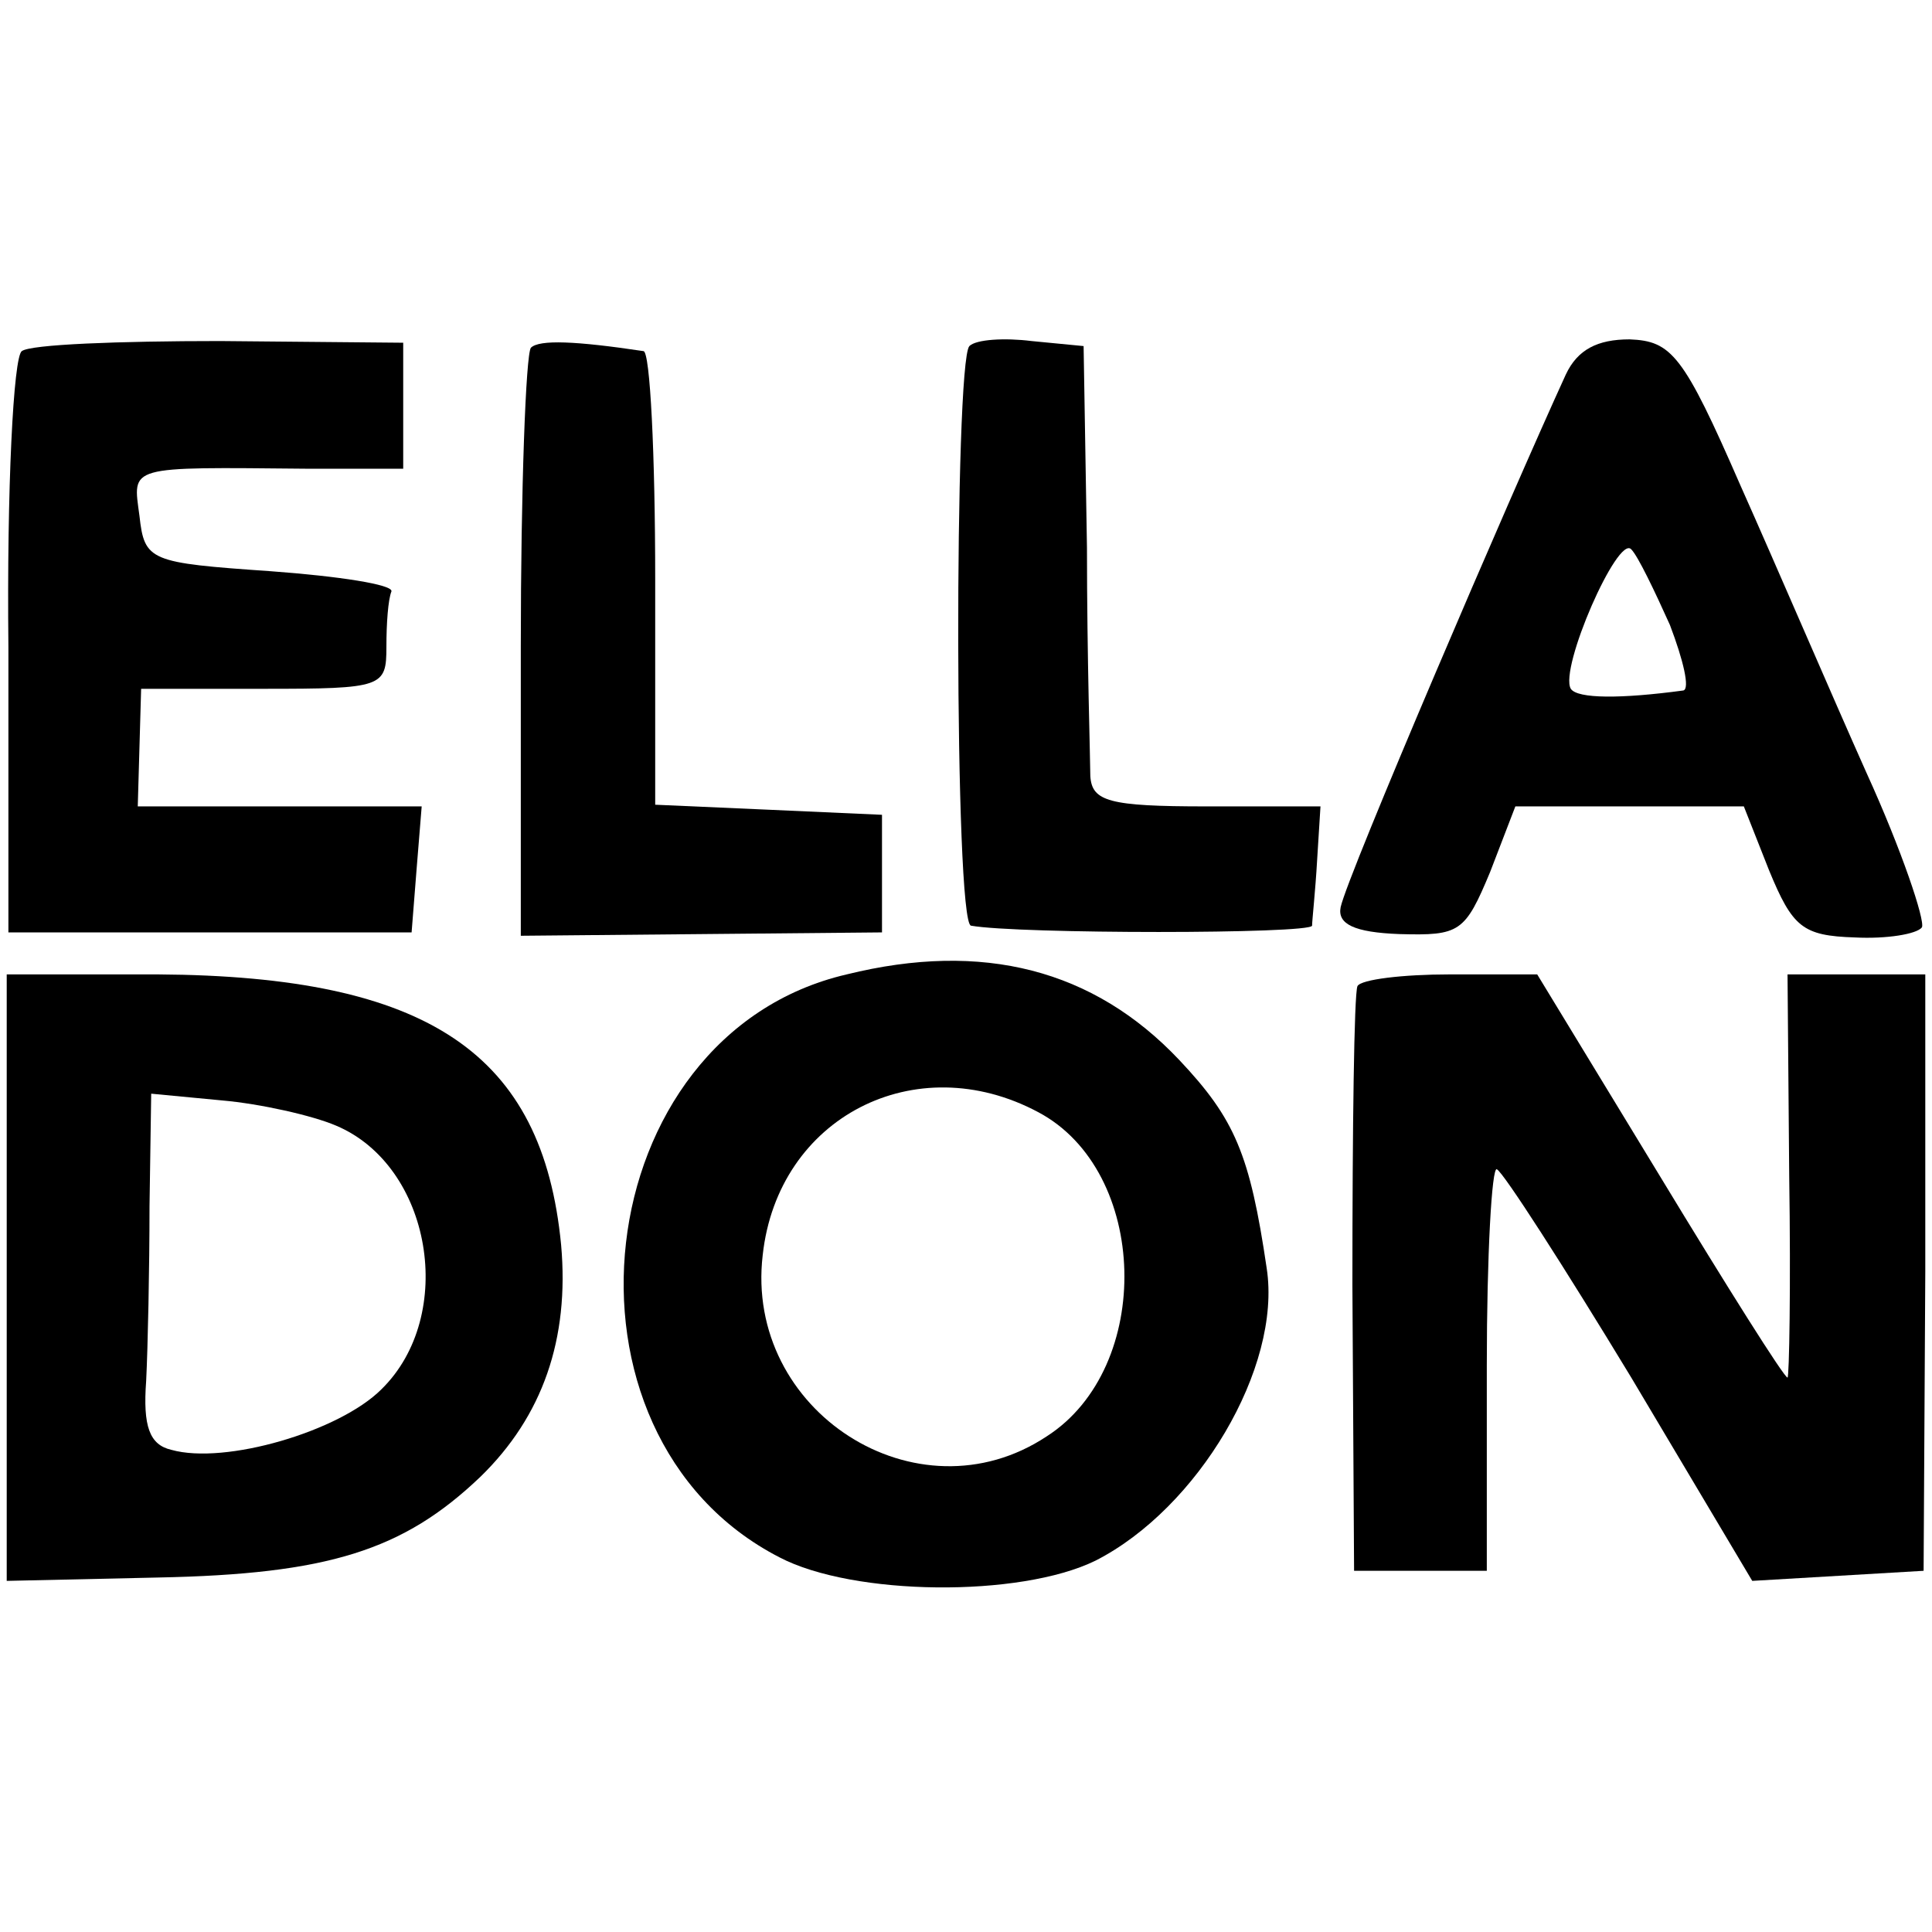
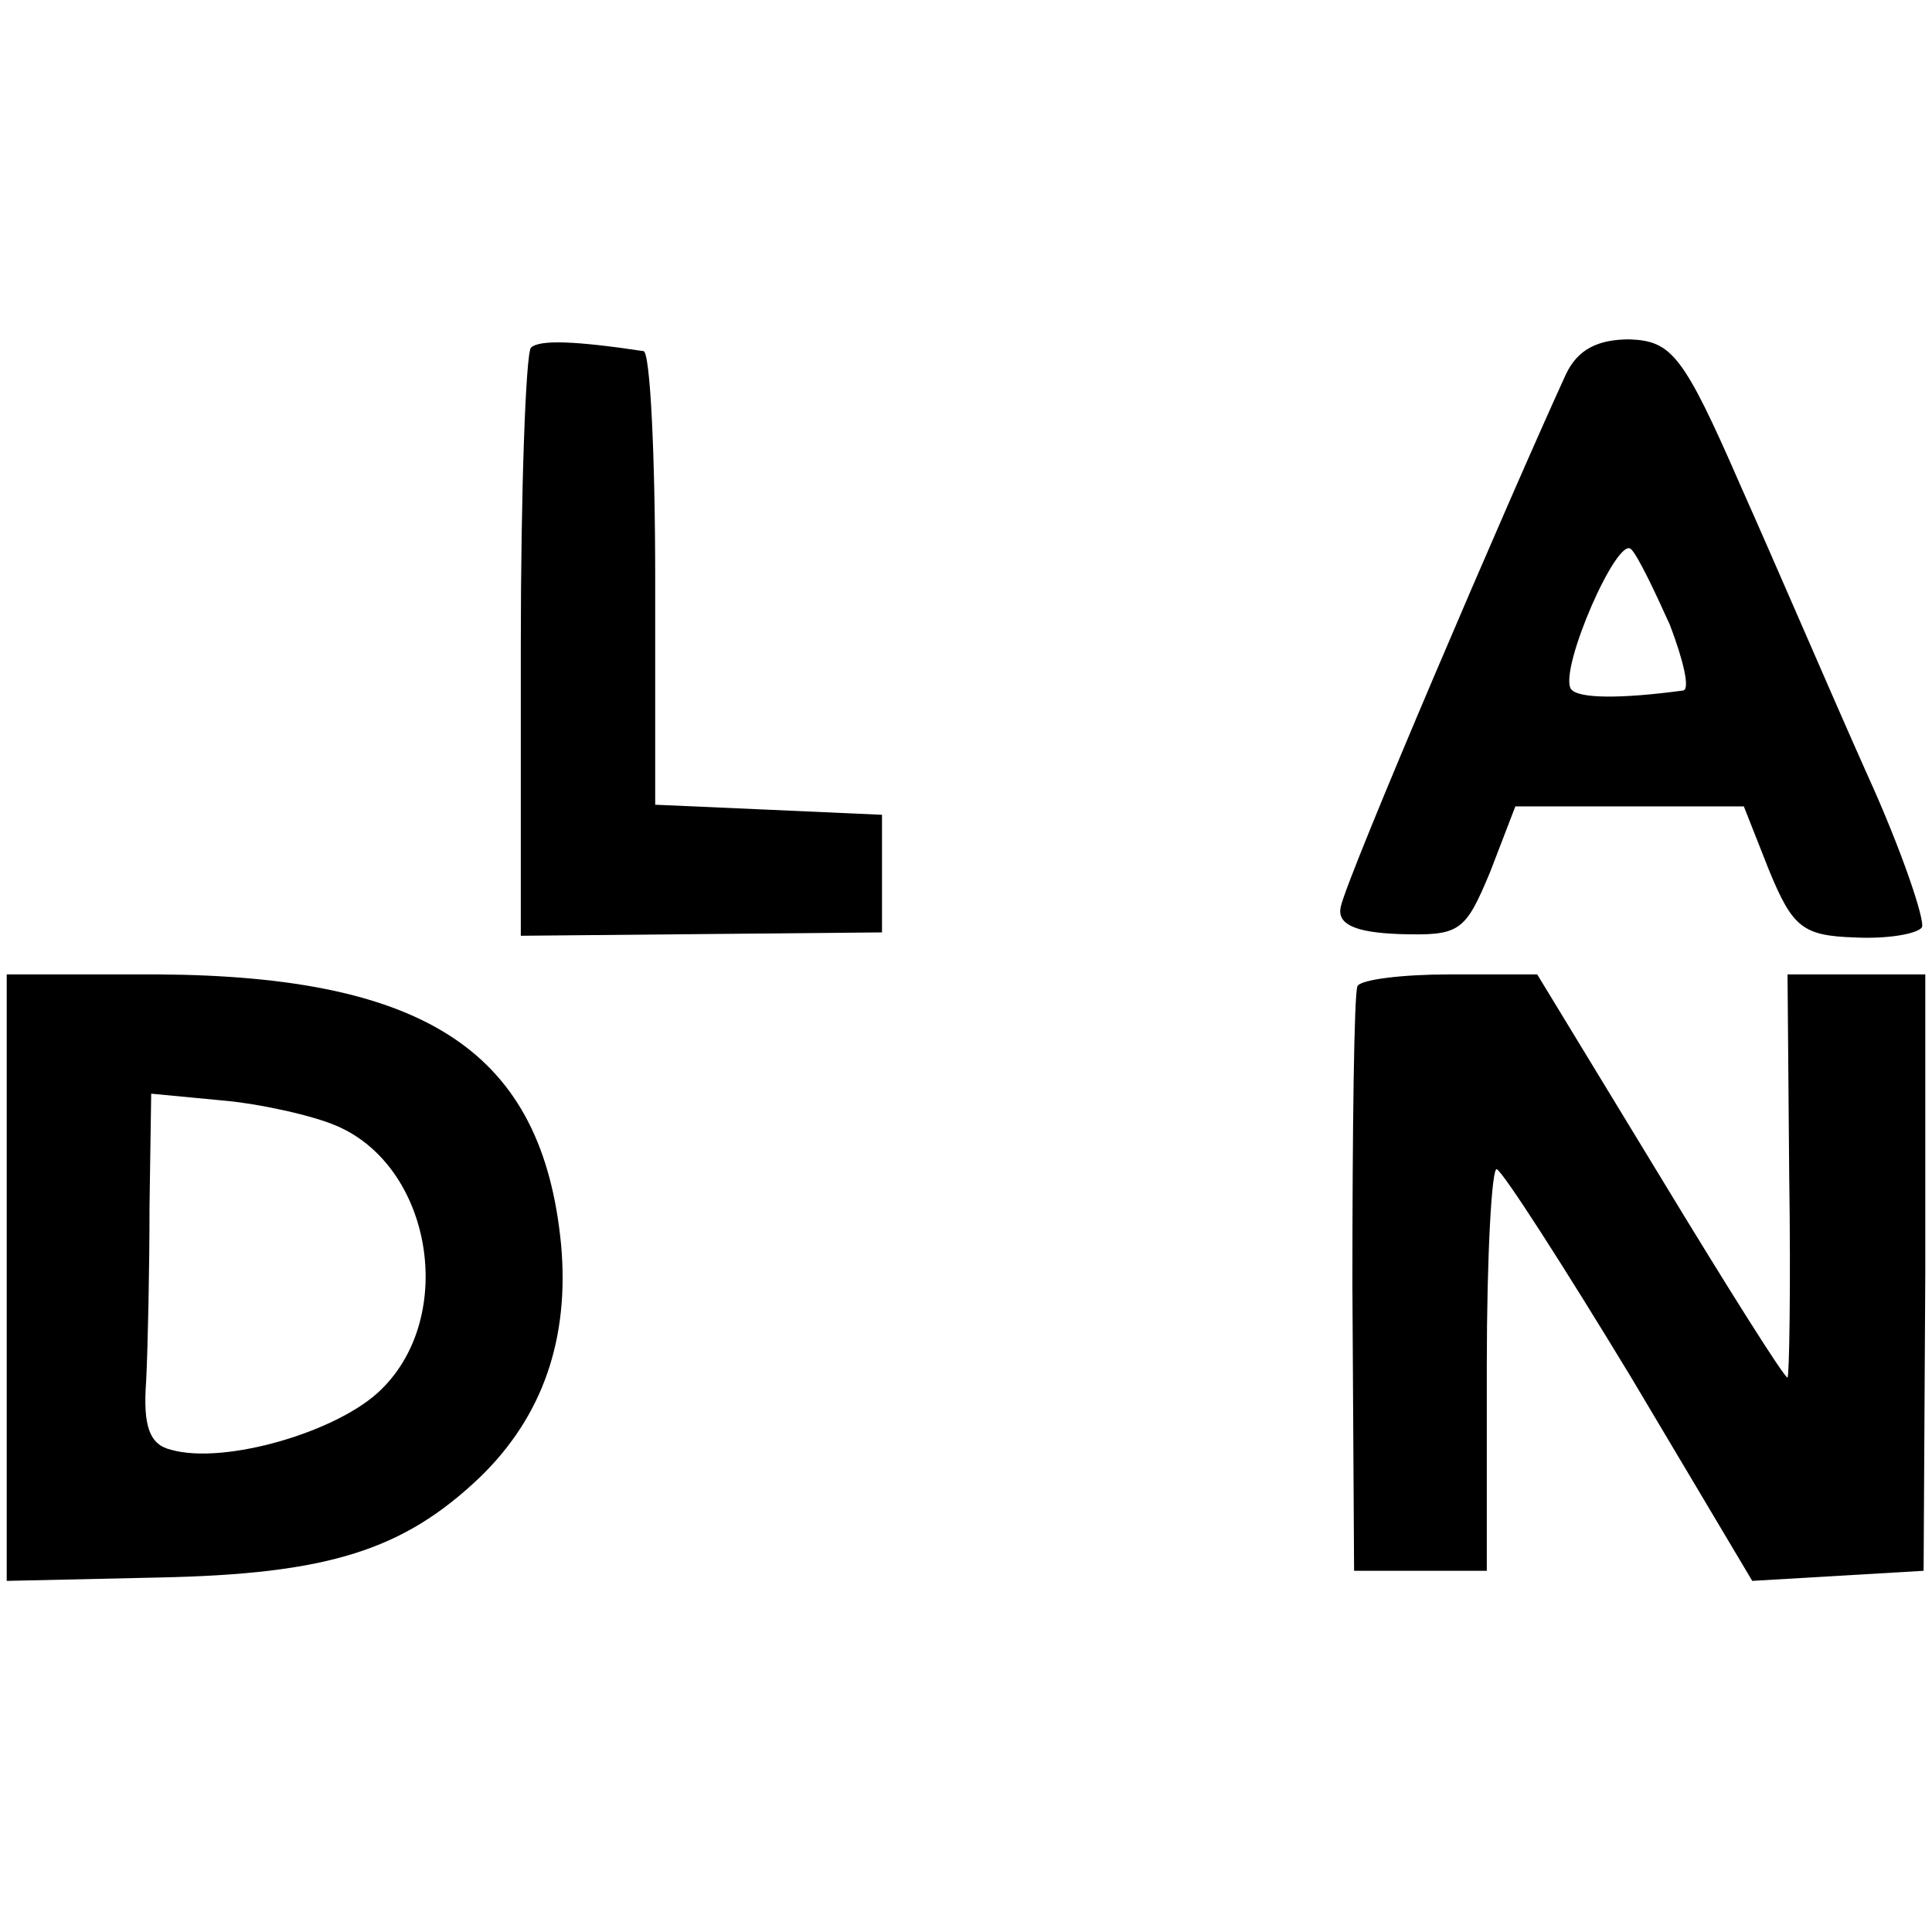
<svg xmlns="http://www.w3.org/2000/svg" version="1.0" width="115pt" height="115pt" viewBox="0 0 115 115" preserveAspectRatio="xMidYMid meet">
  <g transform="translate(0,115) scale(0.1,-0.1)" fill="#000000" stroke="none">
-     <path d="M13 941 c-5 -3 -9 -82 -8 -176 l0 -170 120 0 120 0 3 38 3 37 -84 0 -85 0 1 35 1 35 73 0 c71 0 73 1 73 25 0 14 1 28 3 33 1 4 -31 9 -72 12 -72 5 -75 6 -78 33 -4 30 -8 29 100 28 l57 0 0 38 0 37 -109 1 c-60 0 -113 -2 -118 -6z" />
    <path d="M316 943 c-3 -4 -6 -84 -6 -178 l0 -172 108 1 107 1 0 35 0 35 -67 3 -68 3 0 134 c0 74 -3 136 -7 136 -40 6 -62 7 -67 2z" />
-     <path d="M577 944 c-9 -10 -9 -344 1 -345 28 -5 202 -5 203 0 0 3 2 21 3 39 l2 32 -68 0 c-58 0 -68 3 -69 18 0 9 -2 71 -2 136 l-2 120 -31 3 c-16 2 -33 1 -37 -3z" />
    <path d="M932 927 c-33 -72 -130 -298 -134 -317 -2 -10 8 -15 35 -16 36 -1 39 1 54 37 l15 39 68 0 68 0 15 -38 c14 -34 20 -39 51 -40 19 -1 37 2 40 6 2 4 -12 46 -33 92 -21 47 -54 124 -75 171 -34 78 -41 86 -66 87 -19 0 -31 -6 -38 -21z m62 -149 c8 -21 12 -38 8 -39 -37 -5 -63 -5 -67 1 -7 12 28 92 36 83 4 -4 14 -25 23 -45z" />
-     <path d="M504 570 c-155 -36 -182 -274 -40 -347 44 -23 143 -24 188 -2 61 31 111 115 102 174 -10 68 -19 89 -52 124 -51 54 -117 71 -198 51z m114 -82 c66 -35 69 -152 5 -193 -77 -51 -180 15 -169 108 9 82 91 124 164 85z" />
    <path d="M4 389 l0 -180 90 2 c101 2 146 16 192 60 37 36 53 82 48 138 -11 114 -79 160 -240 161 l-90 0 0 -181z m196 91 c57 -24 72 -113 27 -157 -25 -25 -93 -45 -125 -36 -13 3 -17 14 -15 41 1 20 2 67 2 104 l1 67 42 -4 c23 -2 54 -9 68 -15z" />
    <path d="M808 563 c-2 -5 -3 -84 -3 -178 l1 -170 39 0 40 0 0 122 c0 66 3 119 6 117 4 -2 40 -58 80 -124 l72 -121 51 3 51 3 1 178 0 177 -41 0 -41 0 1 -120 c1 -66 0 -120 -1 -120 -2 0 -36 54 -76 120 l-73 120 -52 0 c-28 0 -53 -3 -55 -7z" />
  </g>
</svg>